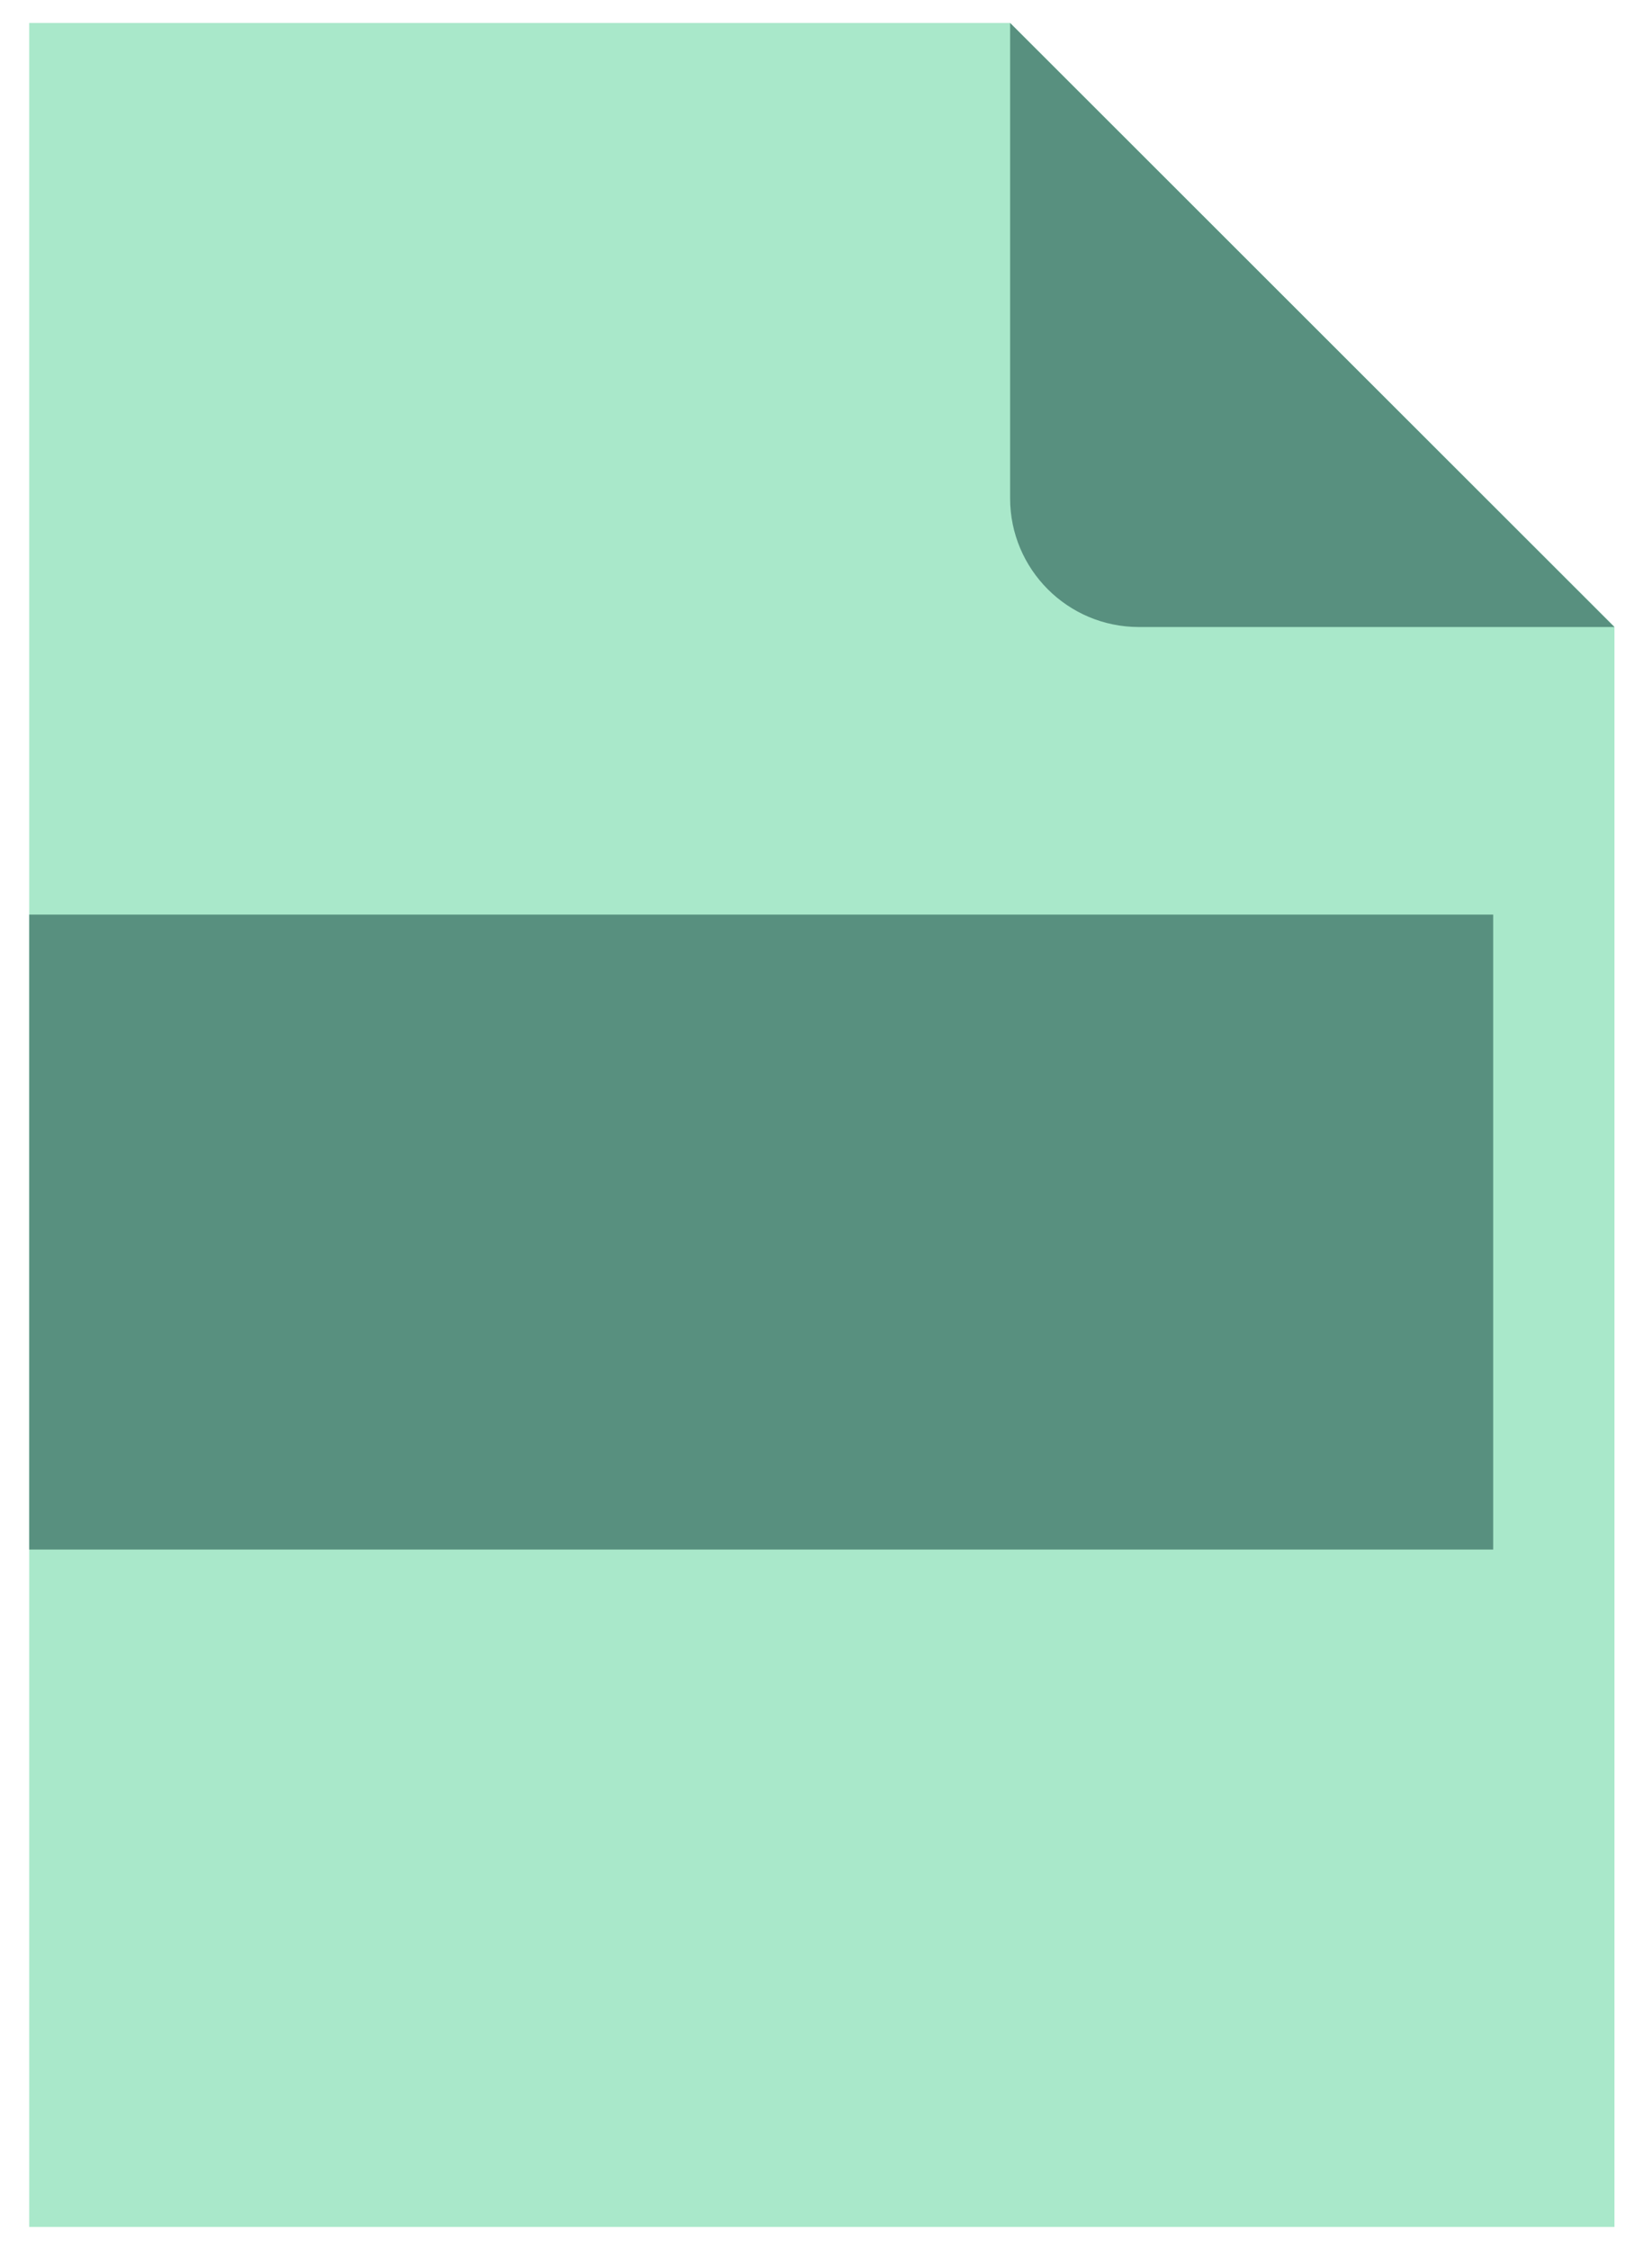
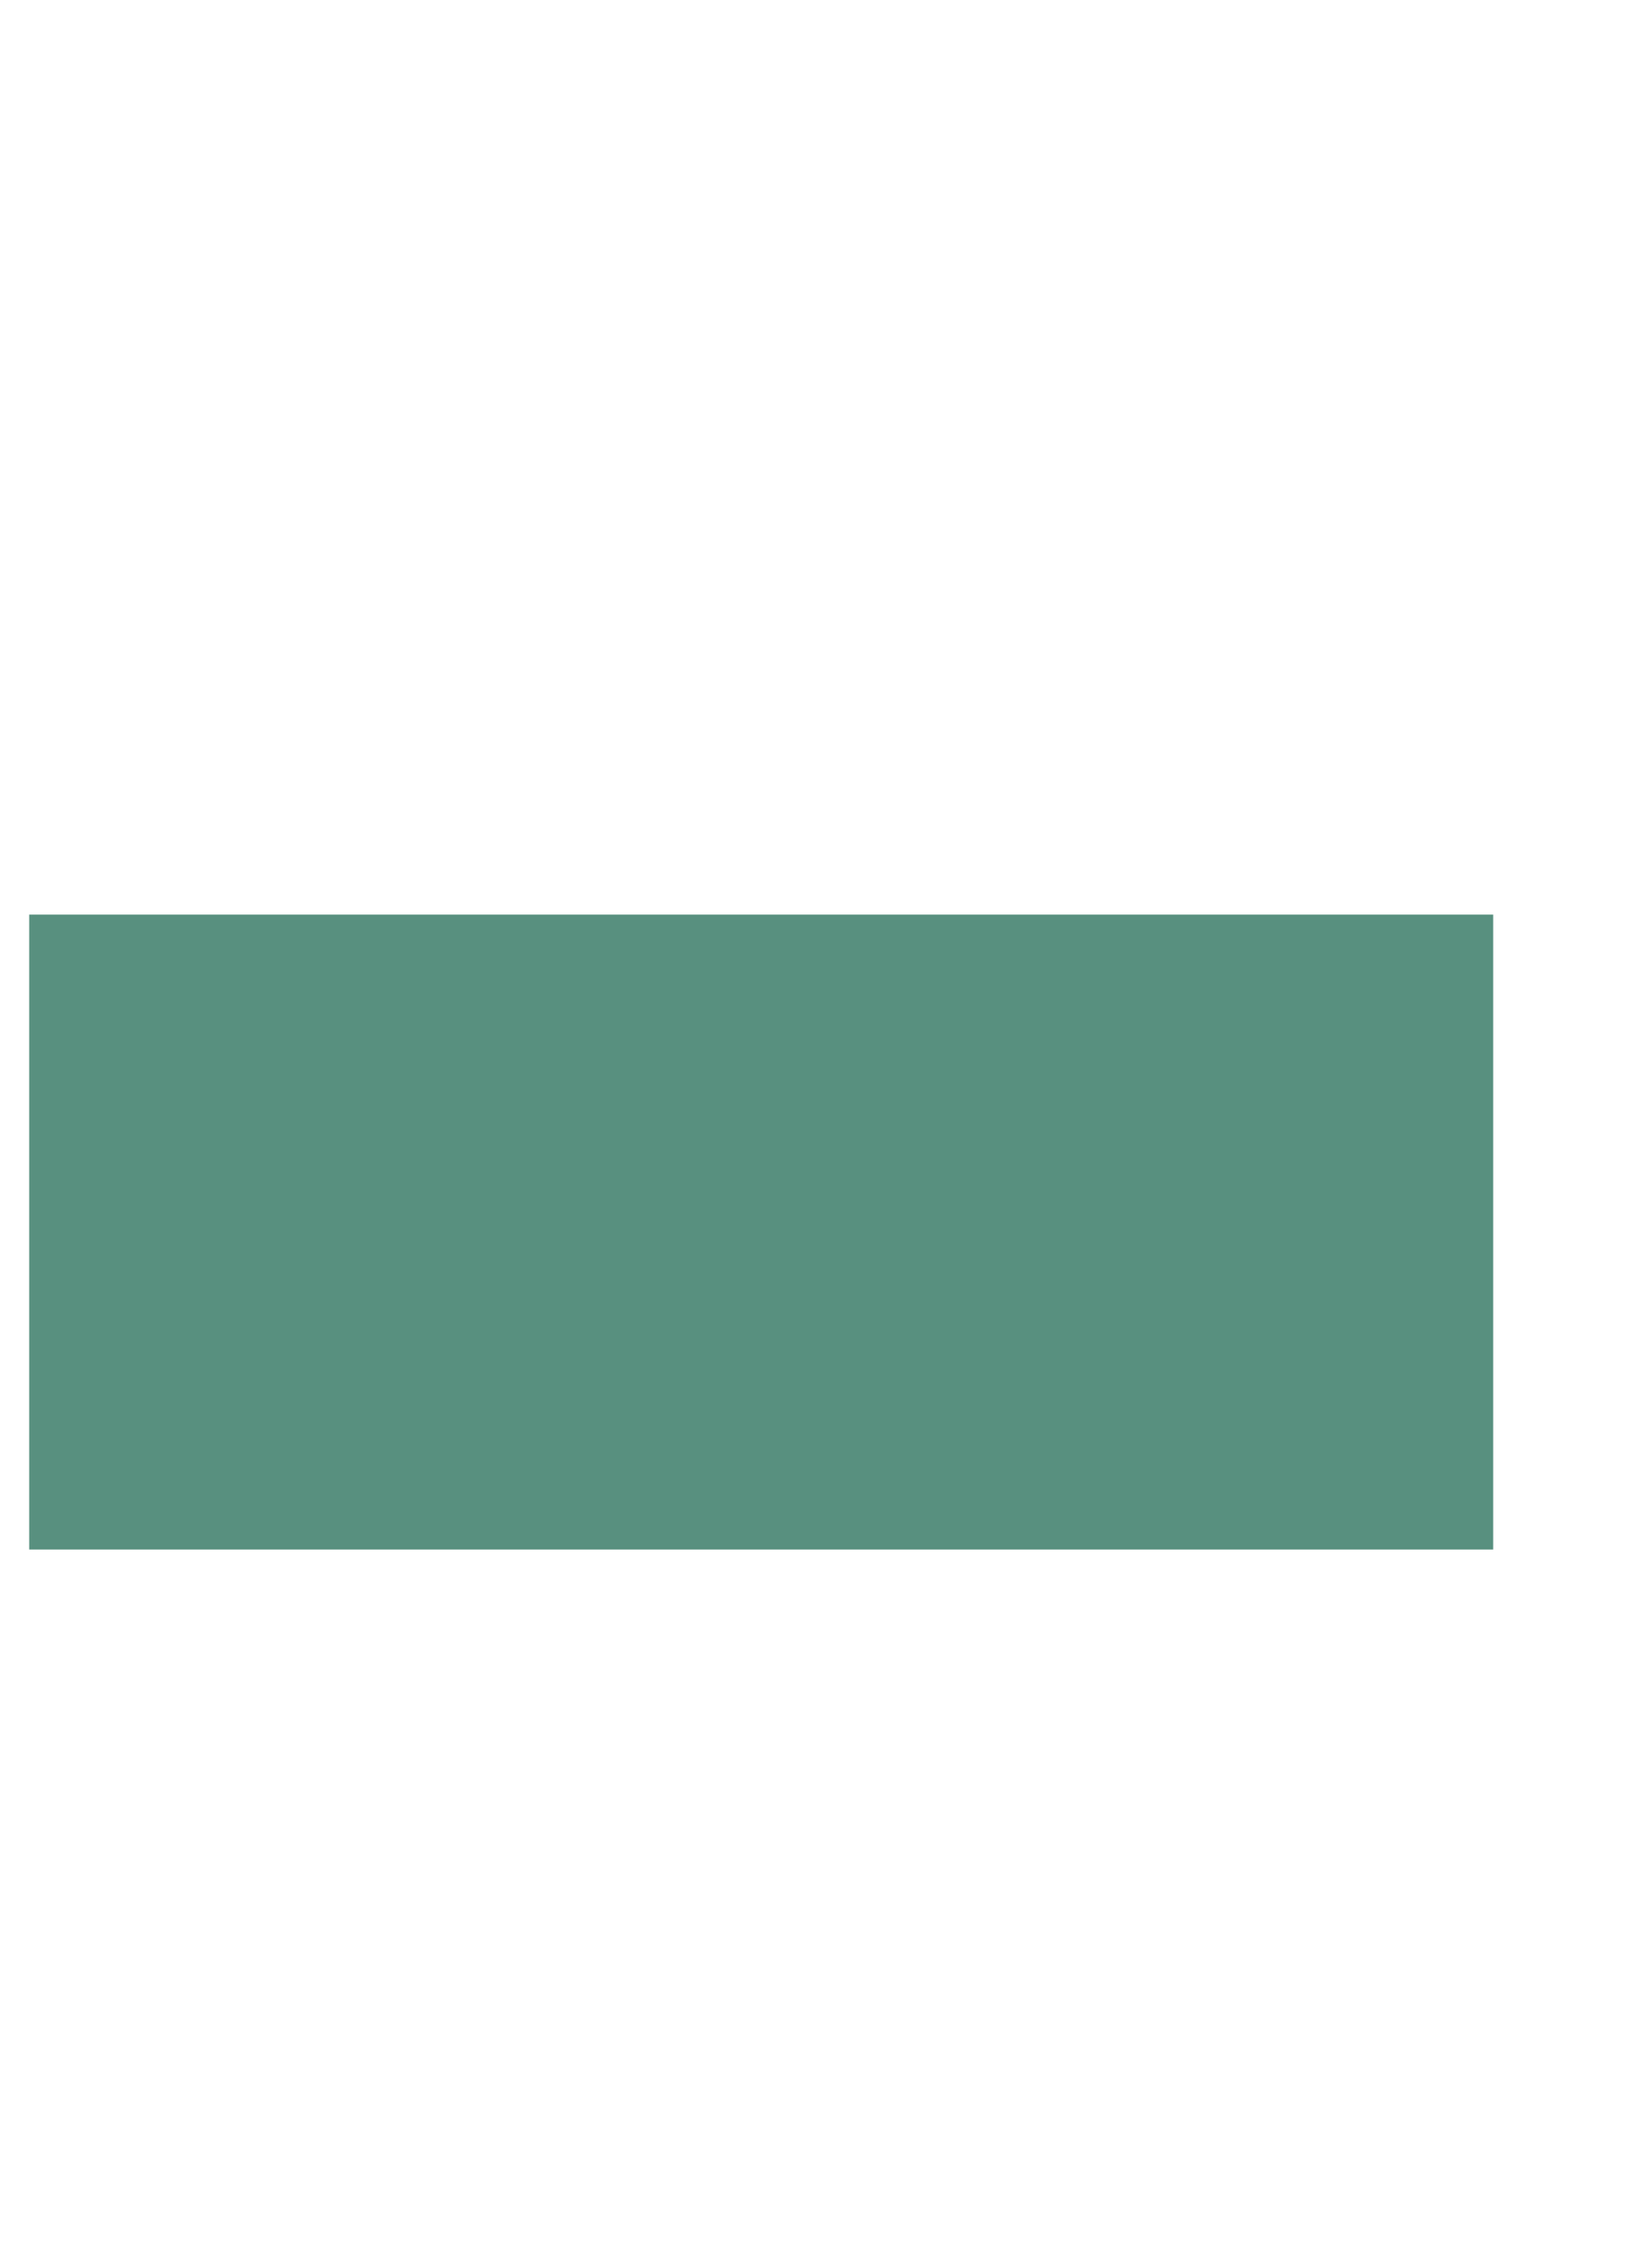
<svg xmlns="http://www.w3.org/2000/svg" width="36" height="49" viewBox="0 0 36 49" fill="none">
-   <path d="M22.011 0.5H0.637V48.501H35.182V13.656L22.011 0.5Z" fill="#A9E8CA" />
  <path d="M0.637 19.919V33.748C0.654 33.748 0.68 33.748 0.697 33.748H32.539V19.919H0.697C0.68 19.919 0.654 19.919 0.637 19.919Z" fill="#58907F" />
-   <path d="M22.012 0.5L35.182 13.656H24.819C23.264 13.656 22.012 12.396 22.012 10.852V0.5Z" fill="#58907F" />
</svg>